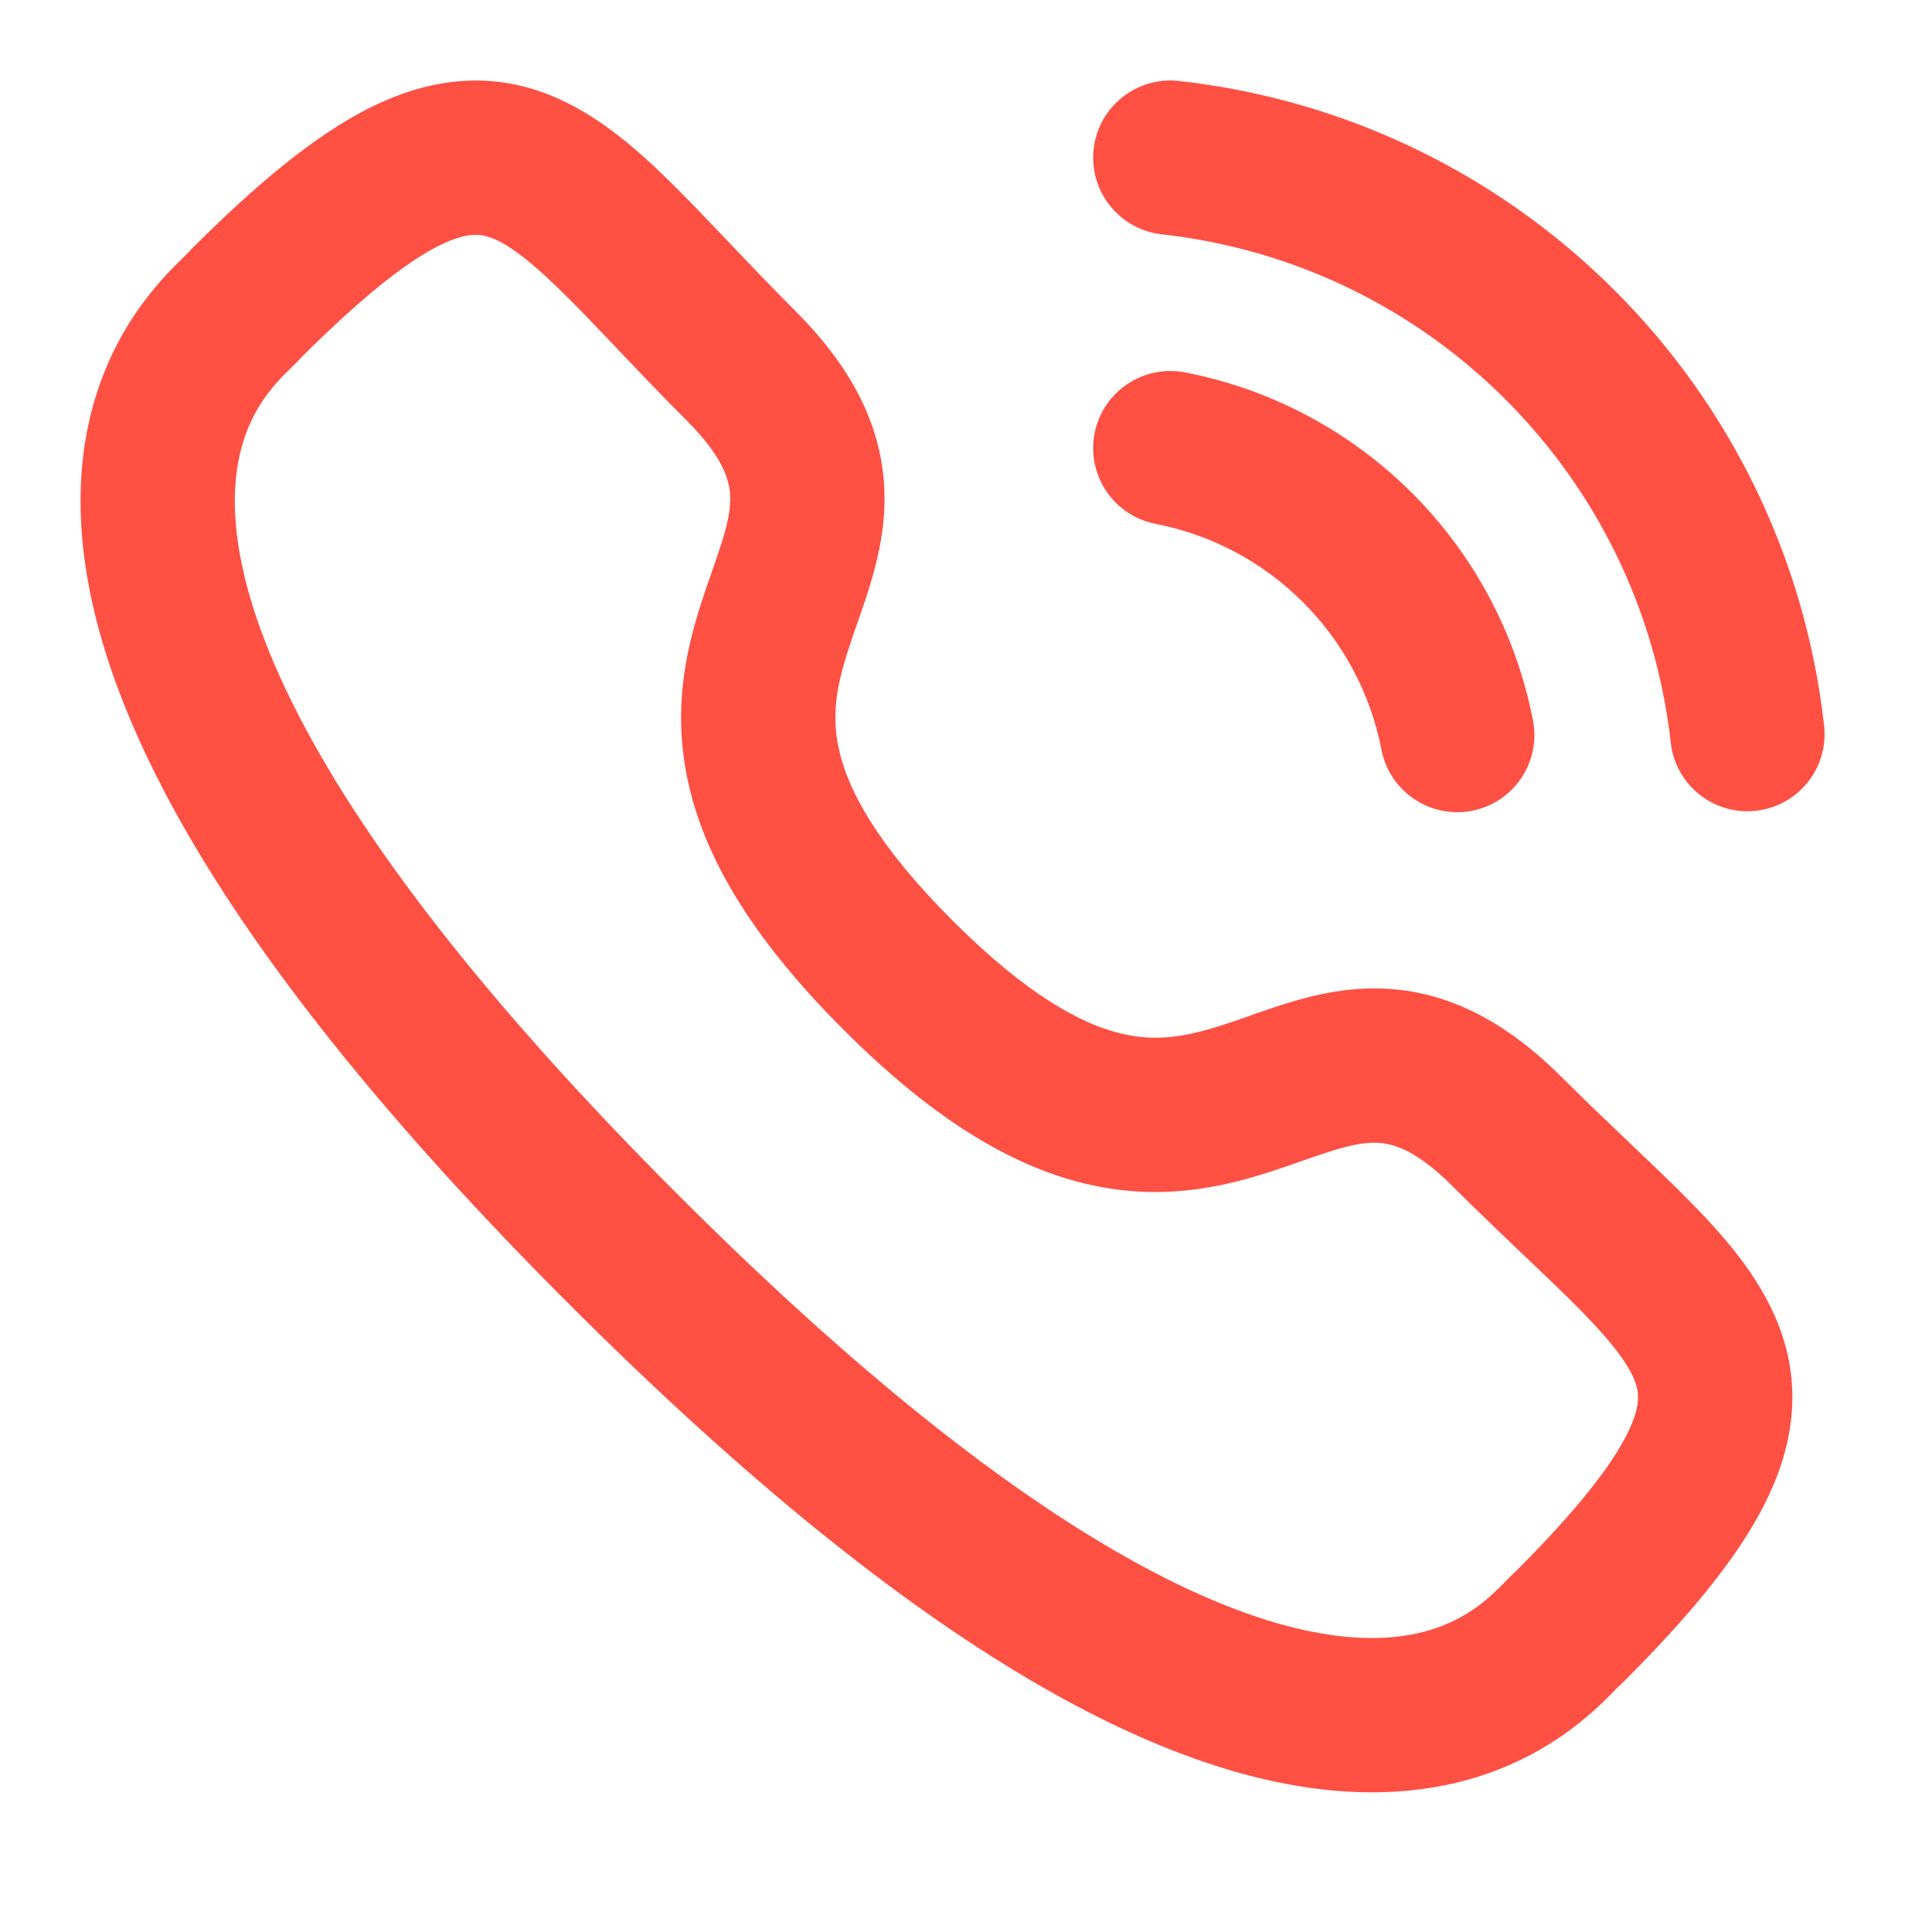
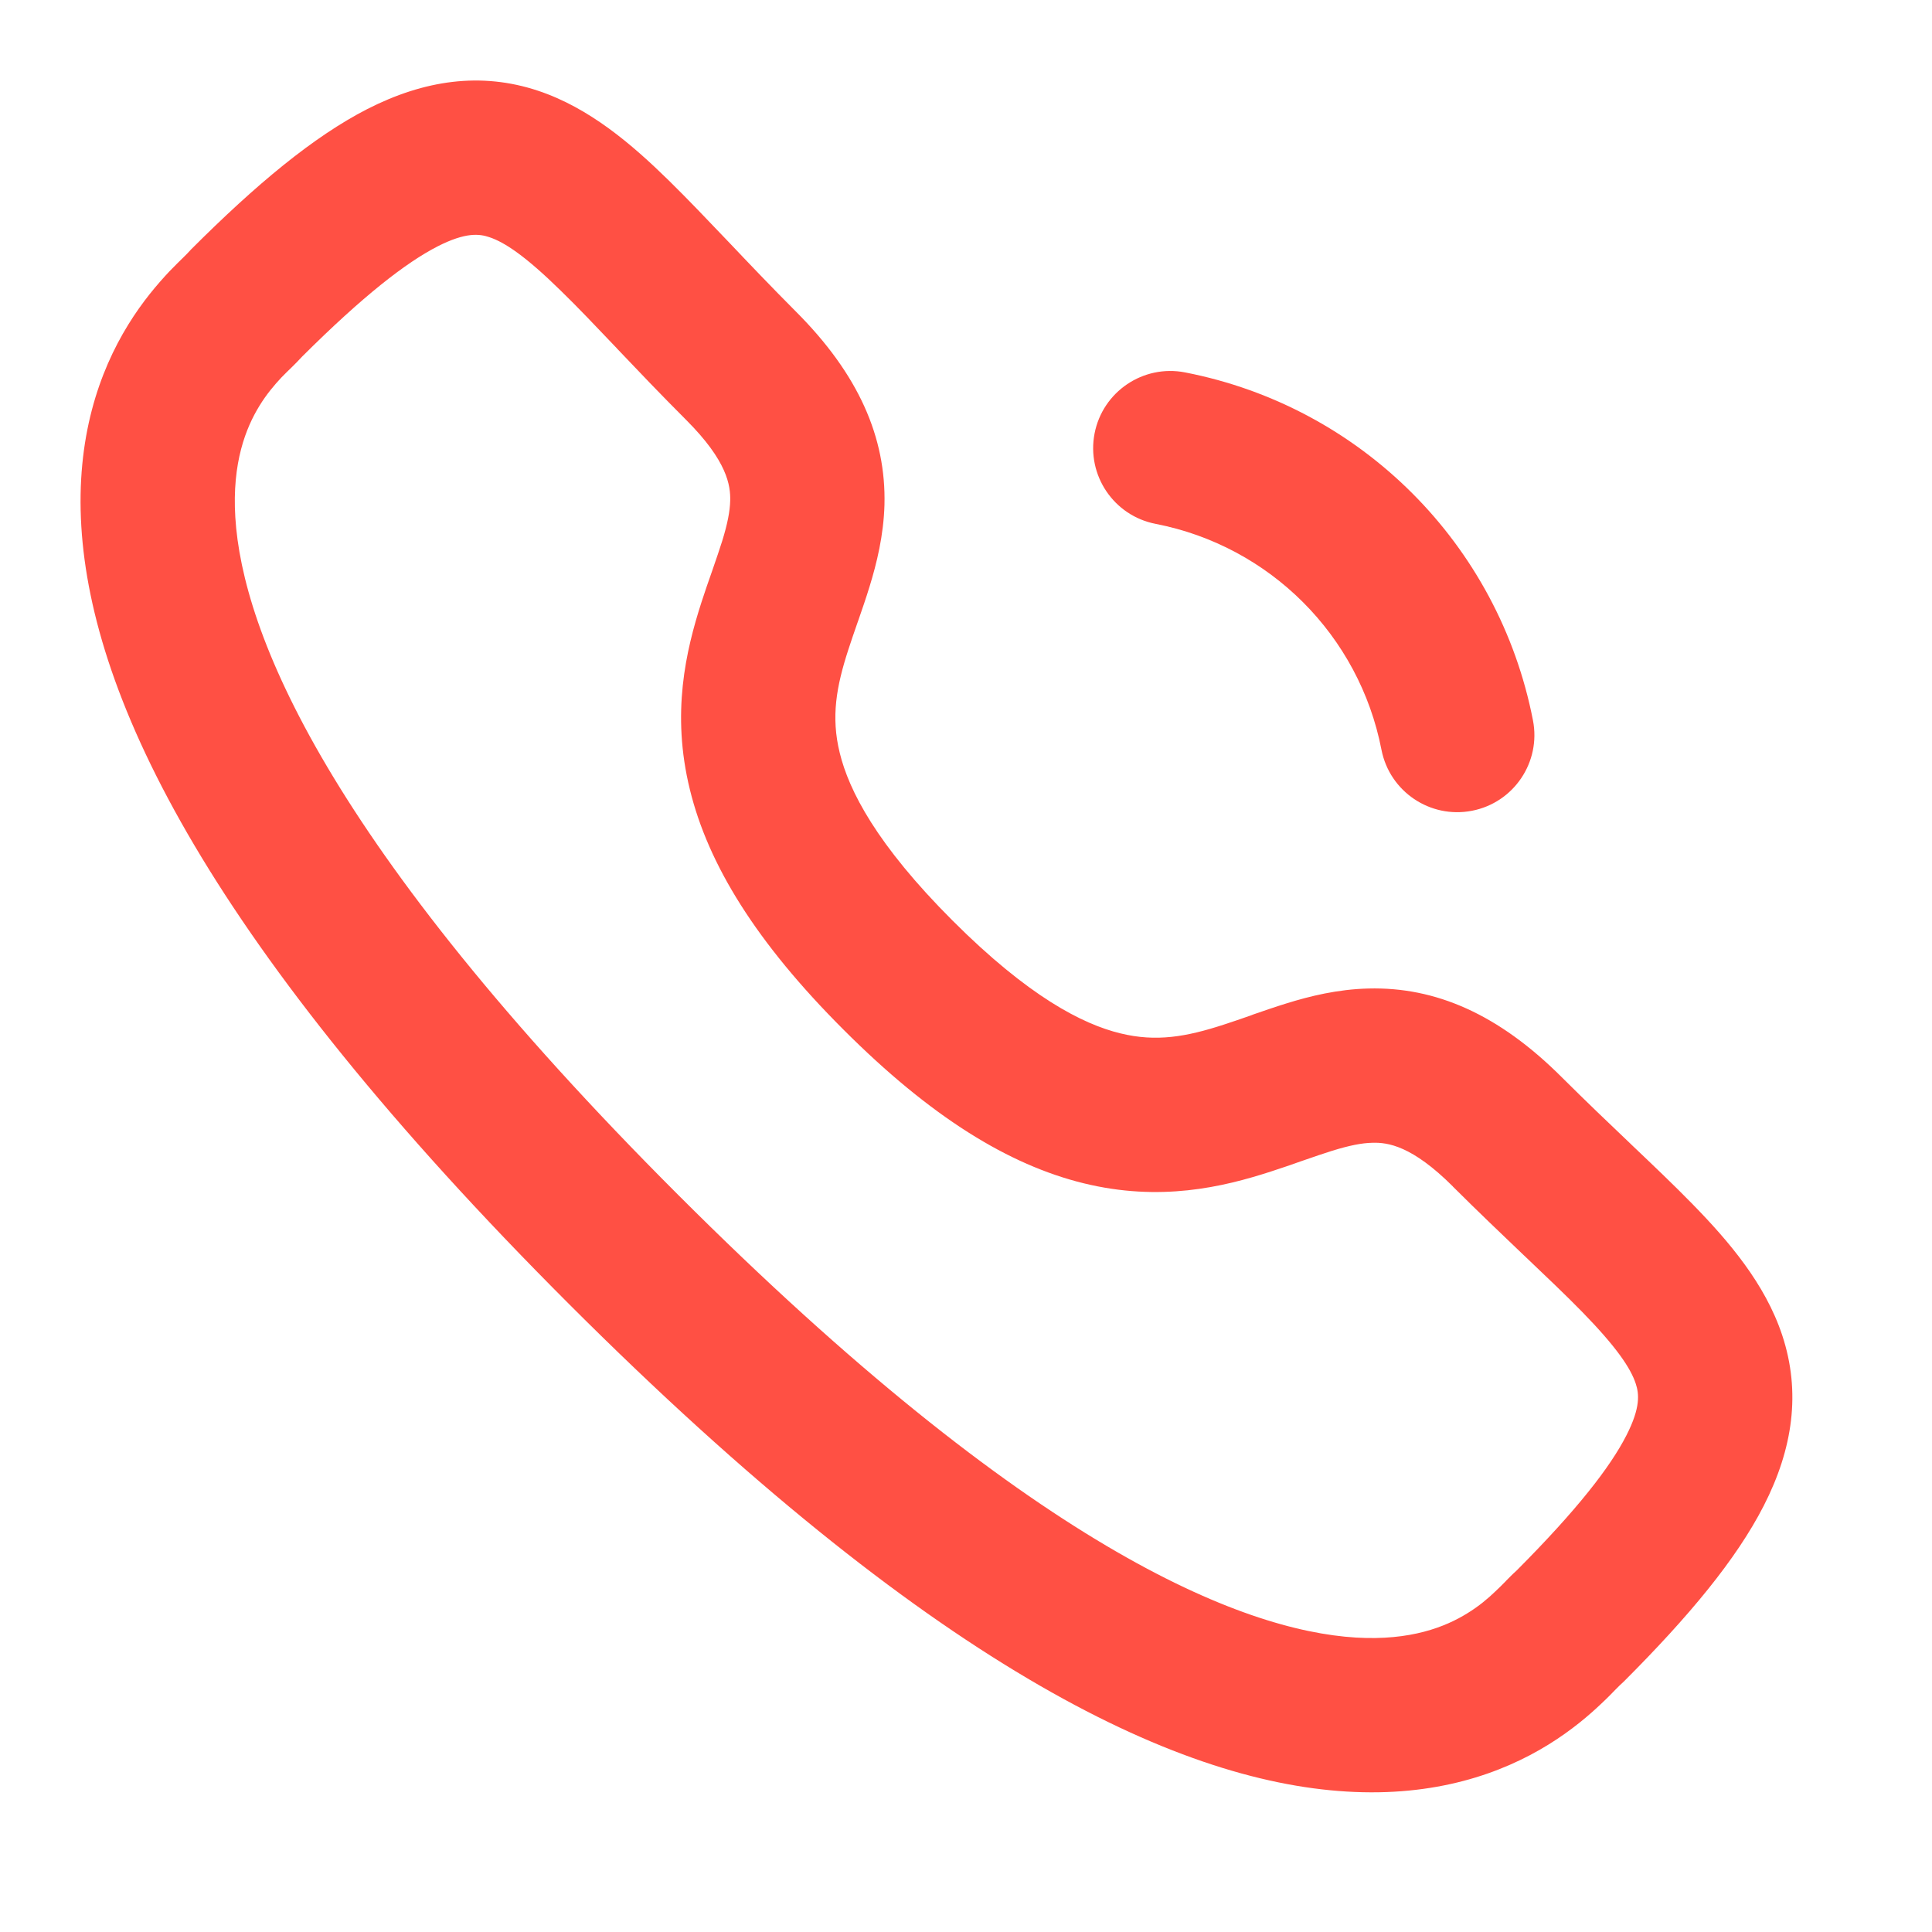
<svg xmlns="http://www.w3.org/2000/svg" width="20" height="20" viewBox="0 0 20 20" fill="none">
-   <path fill-rule="evenodd" clip-rule="evenodd" d="M11.321 1.544C11.37 1.106 11.765 0.79 12.203 0.838C15.715 1.228 18.489 3.999 18.883 7.511C18.932 7.949 18.617 8.344 18.178 8.393C17.74 8.442 17.345 8.127 17.296 7.689C16.985 4.919 14.797 2.733 12.027 2.426C11.589 2.377 11.273 1.982 11.321 1.544Z" fill="#ff5044" />
  <path fill-rule="evenodd" clip-rule="evenodd" d="M11.331 4.487C11.415 4.054 11.835 3.771 12.267 3.855C14.09 4.209 15.514 5.634 15.869 7.456C15.954 7.889 15.671 8.309 15.238 8.393C14.805 8.477 14.386 8.195 14.301 7.762C14.071 6.578 13.146 5.653 11.963 5.423C11.53 5.339 11.247 4.92 11.331 4.487Z" fill="#ff5044" />
  <path fill-rule="evenodd" clip-rule="evenodd" d="M3.127 3.692C3.087 3.736 3.047 3.775 3.027 3.795C3.025 3.797 3.023 3.799 3.021 3.801L3.019 3.803C2.982 3.838 2.949 3.871 2.912 3.909C2.84 3.986 2.76 4.08 2.687 4.199C2.547 4.426 2.401 4.787 2.436 5.355C2.508 6.538 3.374 8.725 7.021 12.37C10.667 16.016 12.853 16.88 14.036 16.952C14.603 16.986 14.964 16.841 15.191 16.7C15.31 16.627 15.404 16.547 15.48 16.474C15.519 16.438 15.551 16.405 15.587 16.369L15.589 16.366C15.591 16.364 15.593 16.362 15.595 16.36C15.615 16.34 15.654 16.299 15.699 16.259C16.329 15.627 16.67 15.185 16.836 14.86C16.986 14.567 16.967 14.426 16.933 14.323C16.88 14.162 16.733 13.944 16.38 13.582C16.211 13.409 16.015 13.223 15.786 13.005L15.773 12.993C15.551 12.781 15.303 12.545 15.04 12.283C15.04 12.283 15.04 12.283 15.04 12.282C14.617 11.86 14.366 11.825 14.207 11.83C14.097 11.832 13.968 11.858 13.79 11.913C13.7 11.941 13.608 11.973 13.501 12.01C13.49 12.014 13.48 12.017 13.469 12.021C13.373 12.055 13.267 12.092 13.158 12.127C12.656 12.29 12.008 12.443 11.217 12.249C10.443 12.059 9.637 11.565 8.732 10.659C7.826 9.754 7.331 8.948 7.142 8.175C6.947 7.384 7.1 6.736 7.262 6.233C7.297 6.124 7.334 6.018 7.368 5.922C7.371 5.911 7.375 5.901 7.379 5.89C7.416 5.783 7.448 5.69 7.476 5.601C7.531 5.423 7.556 5.294 7.559 5.184C7.563 5.024 7.528 4.773 7.106 4.35C7.106 4.35 7.106 4.35 7.106 4.35C6.84 4.084 6.601 3.833 6.388 3.609L6.383 3.603C6.165 3.374 5.979 3.178 5.805 3.009C5.444 2.655 5.226 2.508 5.065 2.455C4.964 2.421 4.823 2.401 4.529 2.551C4.204 2.718 3.761 3.06 3.127 3.692ZM7.541 2.503C7.757 2.731 7.984 2.969 8.235 3.221L8.235 3.221C8.89 3.875 9.173 4.529 9.156 5.225C9.147 5.543 9.076 5.83 9.002 6.071C8.965 6.192 8.924 6.31 8.887 6.417C8.883 6.427 8.88 6.438 8.876 6.448C8.842 6.546 8.811 6.635 8.782 6.725C8.658 7.107 8.601 7.421 8.693 7.794C8.788 8.184 9.074 8.743 9.861 9.53C10.648 10.317 11.207 10.602 11.597 10.697C11.97 10.789 12.283 10.732 12.665 10.608C12.755 10.579 12.844 10.548 12.942 10.514C12.952 10.51 12.963 10.506 12.973 10.502C13.08 10.465 13.198 10.424 13.318 10.387C13.559 10.312 13.846 10.241 14.165 10.233C14.861 10.215 15.514 10.498 16.169 11.153L16.169 11.153C16.418 11.401 16.654 11.626 16.879 11.84L16.887 11.848C17.111 12.061 17.329 12.268 17.523 12.467C17.897 12.85 18.273 13.29 18.449 13.821C18.645 14.412 18.56 14.998 18.258 15.588C17.974 16.143 17.483 16.734 16.809 17.408C16.794 17.422 16.78 17.436 16.765 17.449C16.761 17.453 16.751 17.463 16.732 17.482L16.726 17.488C16.692 17.523 16.642 17.575 16.581 17.632C16.451 17.756 16.27 17.911 16.031 18.059C15.543 18.361 14.857 18.602 13.939 18.546C12.151 18.438 9.608 17.216 5.891 13.5C2.174 9.784 0.951 7.24 0.842 5.452C0.786 4.534 1.026 3.849 1.328 3.36C1.475 3.121 1.631 2.94 1.754 2.809C1.812 2.749 1.864 2.698 1.899 2.664C1.901 2.662 1.903 2.66 1.905 2.658C1.924 2.639 1.934 2.629 1.938 2.625C1.951 2.61 1.965 2.595 1.979 2.581C2.654 1.906 3.246 1.414 3.802 1.129C4.392 0.828 4.979 0.743 5.569 0.939C6.101 1.116 6.54 1.493 6.922 1.867C7.119 2.06 7.325 2.277 7.537 2.499L7.541 2.503Z" fill="#ff5044" />
</svg>